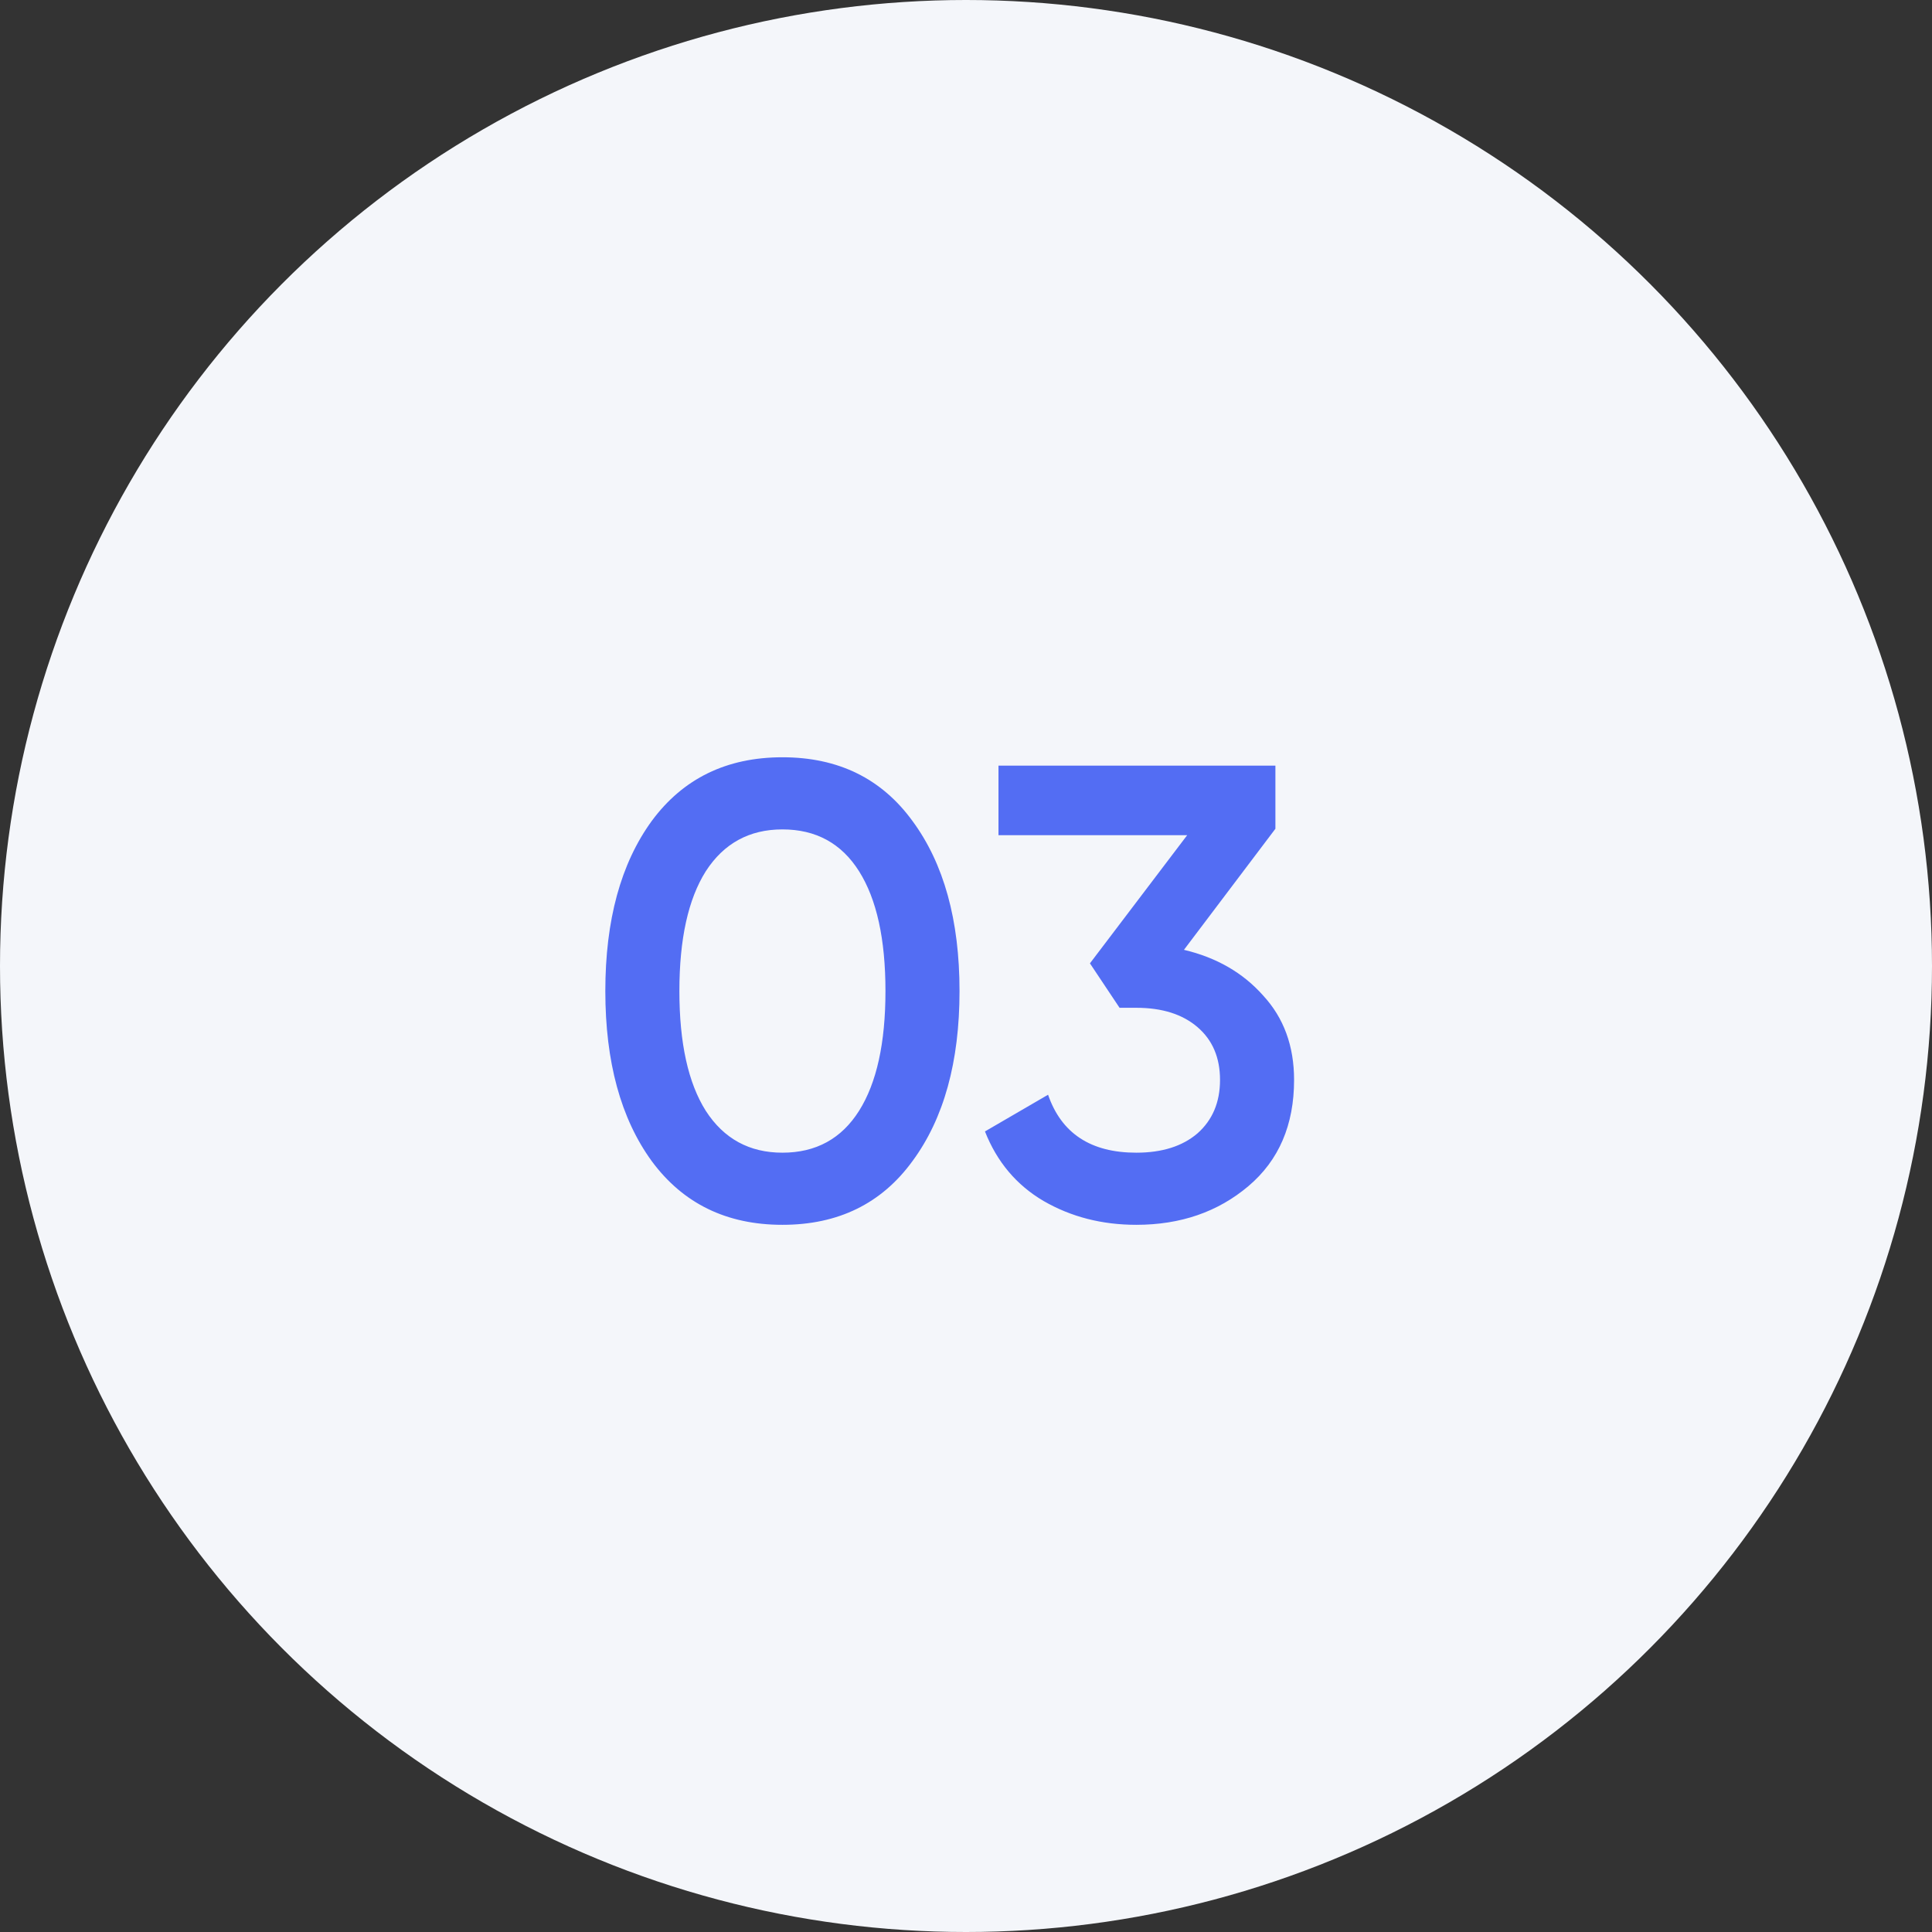
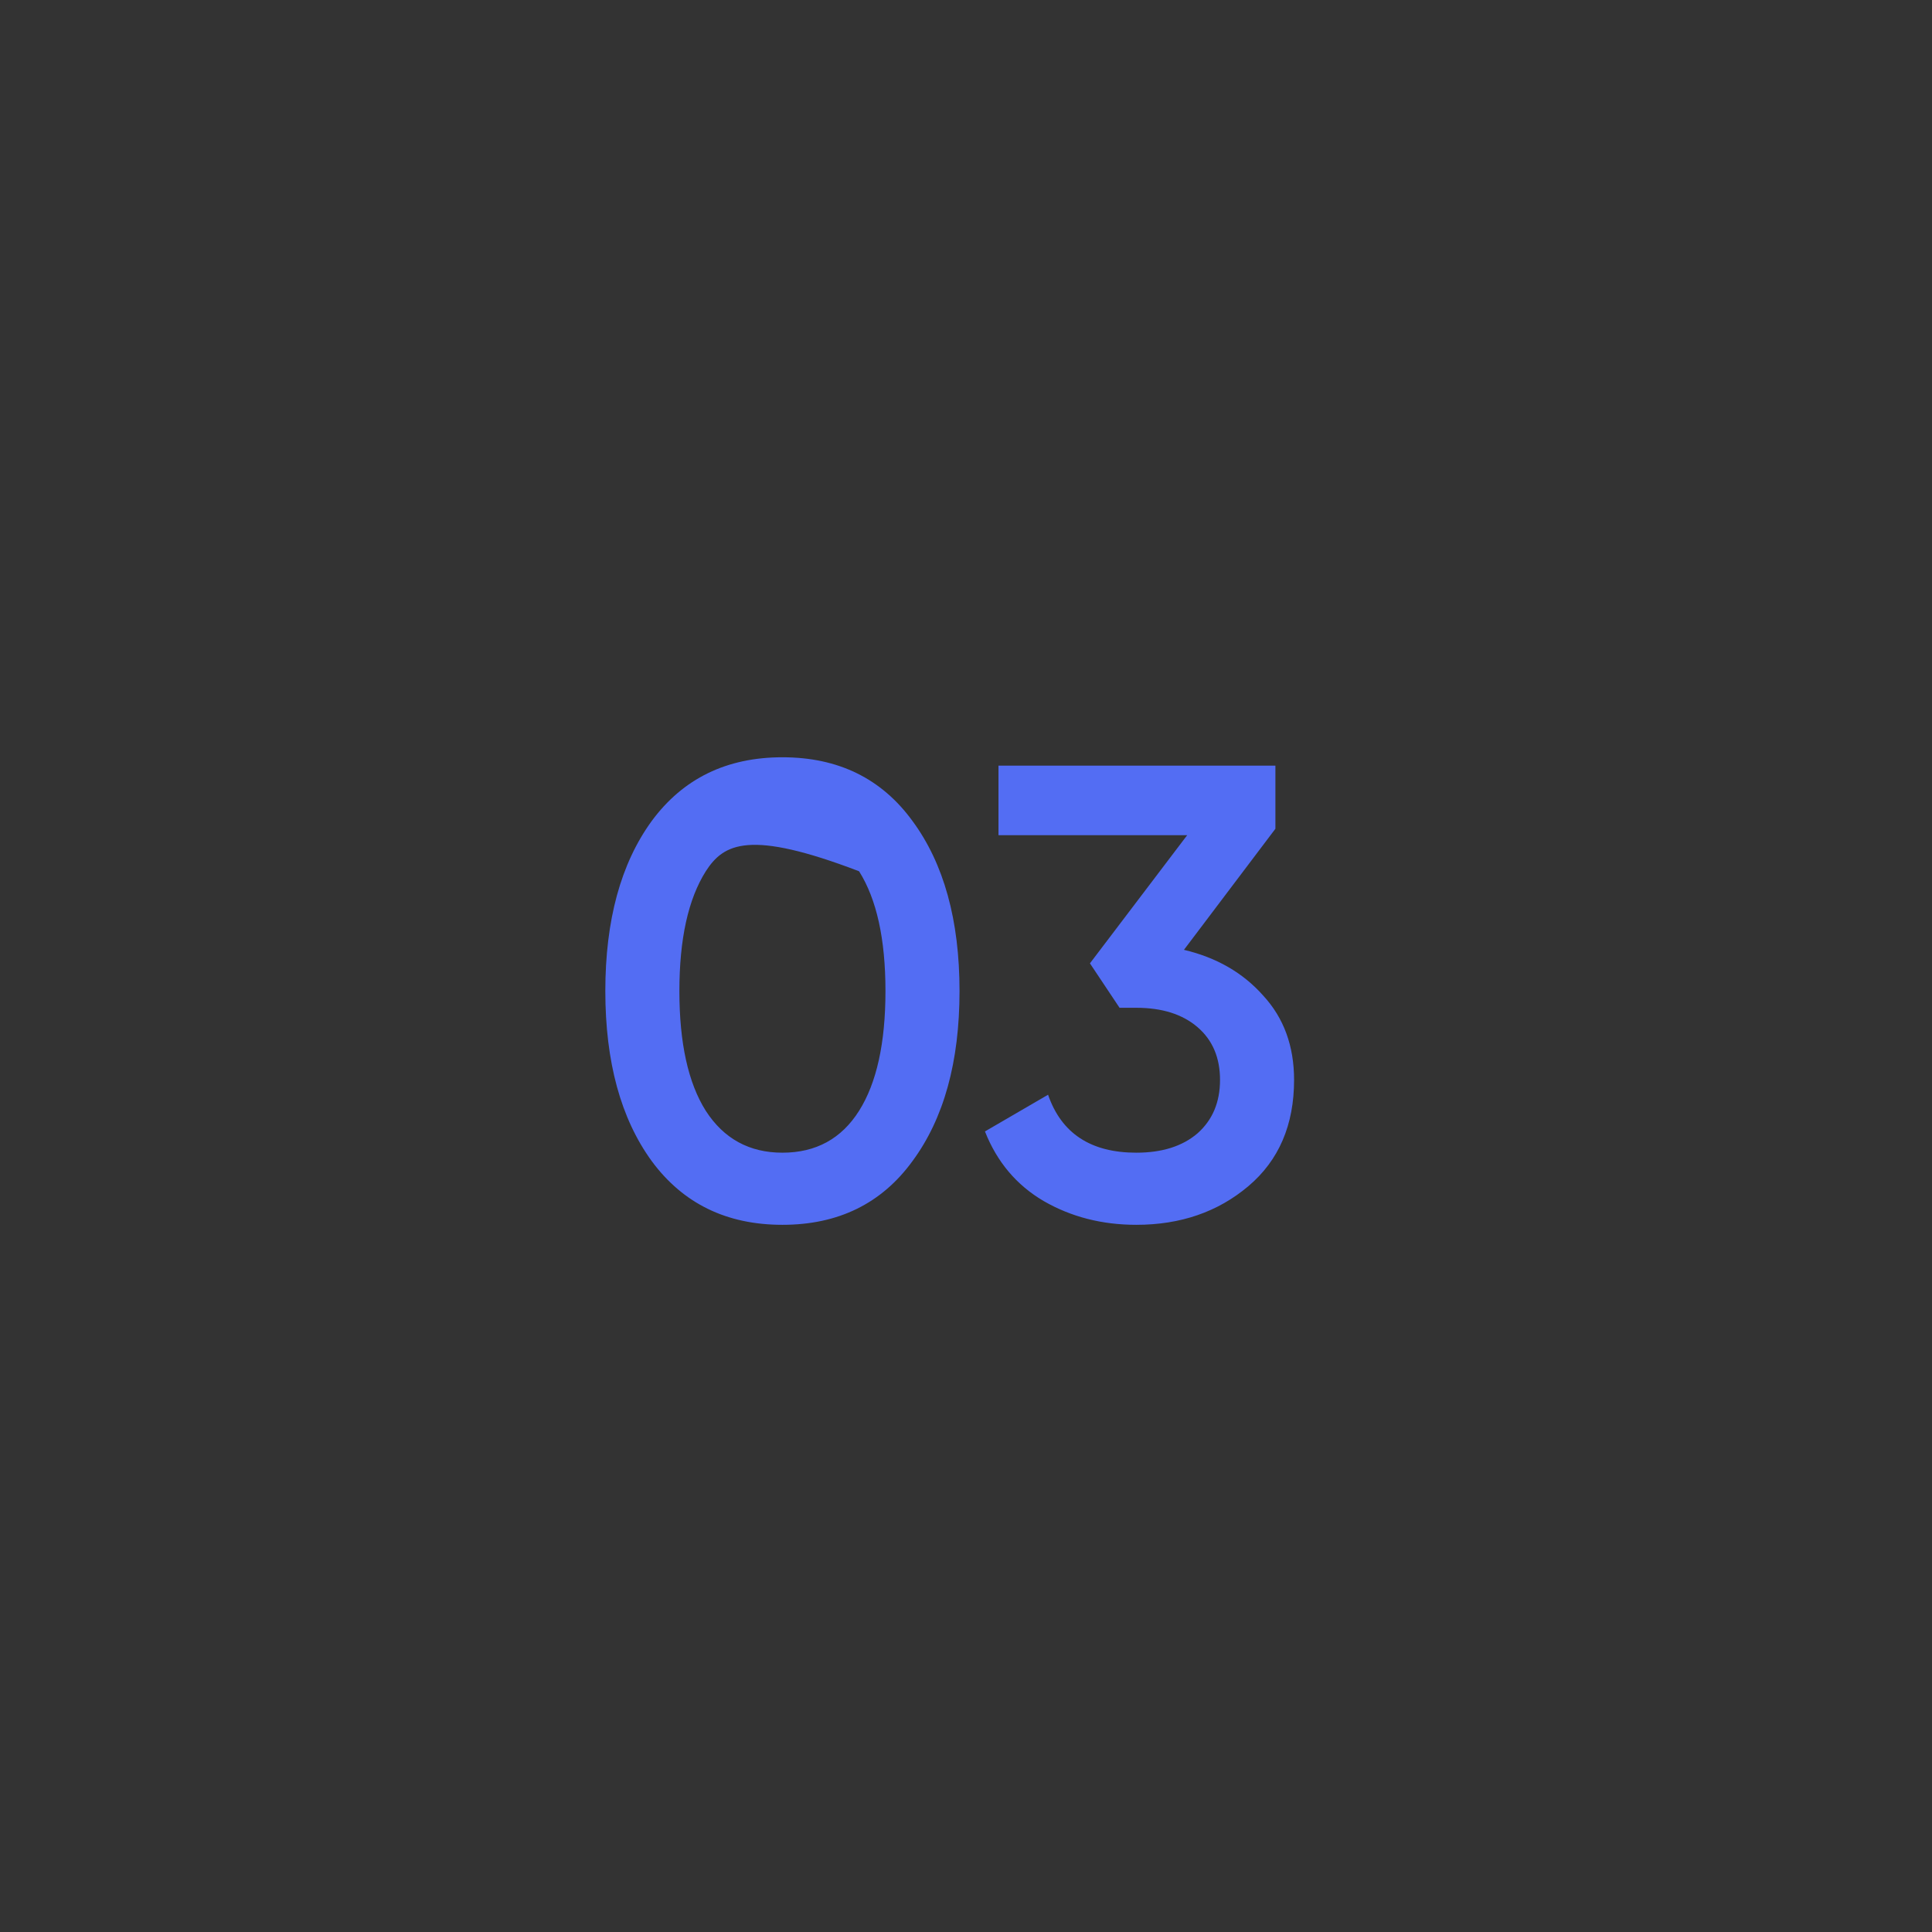
<svg xmlns="http://www.w3.org/2000/svg" width="54" height="54" viewBox="0 0 54 54" fill="none">
  <rect x="0" y="0" width="54" height="54" fill="#333333" stroke="none" />
-   <circle cx="27" cy="27" r="27" fill="#F4F6FA" />
-   <path d="M25.505 32.452C24.641 33.64 23.429 34.234 21.869 34.234C20.309 34.234 19.091 33.64 18.215 32.452C17.351 31.264 16.919 29.68 16.919 27.7C16.919 25.72 17.351 24.136 18.215 22.948C19.091 21.76 20.309 21.166 21.869 21.166C23.429 21.166 24.641 21.76 25.505 22.948C26.381 24.136 26.819 25.72 26.819 27.7C26.819 29.68 26.381 31.264 25.505 32.452ZM21.869 32.218C22.805 32.218 23.519 31.828 24.011 31.048C24.503 30.268 24.749 29.152 24.749 27.7C24.749 26.248 24.503 25.132 24.011 24.352C23.519 23.572 22.805 23.182 21.869 23.182C20.945 23.182 20.231 23.572 19.727 24.352C19.235 25.132 18.989 26.248 18.989 27.7C18.989 29.152 19.235 30.268 19.727 31.048C20.231 31.828 20.945 32.218 21.869 32.218ZM33.092 26.548C34.004 26.764 34.742 27.19 35.306 27.826C35.882 28.45 36.17 29.236 36.17 30.184C36.17 31.444 35.744 32.434 34.892 33.154C34.04 33.874 32.996 34.234 31.76 34.234C30.8 34.234 29.936 34.012 29.168 33.568C28.412 33.124 27.866 32.476 27.53 31.624L29.294 30.598C29.666 31.678 30.488 32.218 31.76 32.218C32.48 32.218 33.05 32.038 33.47 31.678C33.89 31.306 34.1 30.808 34.1 30.184C34.1 29.56 33.89 29.068 33.47 28.708C33.05 28.348 32.48 28.168 31.76 28.168H31.292L30.464 26.926L33.182 23.344H27.908V21.4H35.648V23.164L33.092 26.548Z" fill="#536DF3" />
+   <path d="M25.505 32.452C24.641 33.64 23.429 34.234 21.869 34.234C20.309 34.234 19.091 33.64 18.215 32.452C17.351 31.264 16.919 29.68 16.919 27.7C16.919 25.72 17.351 24.136 18.215 22.948C19.091 21.76 20.309 21.166 21.869 21.166C23.429 21.166 24.641 21.76 25.505 22.948C26.381 24.136 26.819 25.72 26.819 27.7C26.819 29.68 26.381 31.264 25.505 32.452ZM21.869 32.218C22.805 32.218 23.519 31.828 24.011 31.048C24.503 30.268 24.749 29.152 24.749 27.7C24.749 26.248 24.503 25.132 24.011 24.352C20.945 23.182 20.231 23.572 19.727 24.352C19.235 25.132 18.989 26.248 18.989 27.7C18.989 29.152 19.235 30.268 19.727 31.048C20.231 31.828 20.945 32.218 21.869 32.218ZM33.092 26.548C34.004 26.764 34.742 27.19 35.306 27.826C35.882 28.45 36.17 29.236 36.17 30.184C36.17 31.444 35.744 32.434 34.892 33.154C34.04 33.874 32.996 34.234 31.76 34.234C30.8 34.234 29.936 34.012 29.168 33.568C28.412 33.124 27.866 32.476 27.53 31.624L29.294 30.598C29.666 31.678 30.488 32.218 31.76 32.218C32.48 32.218 33.05 32.038 33.47 31.678C33.89 31.306 34.1 30.808 34.1 30.184C34.1 29.56 33.89 29.068 33.47 28.708C33.05 28.348 32.48 28.168 31.76 28.168H31.292L30.464 26.926L33.182 23.344H27.908V21.4H35.648V23.164L33.092 26.548Z" fill="#536DF3" />
</svg>